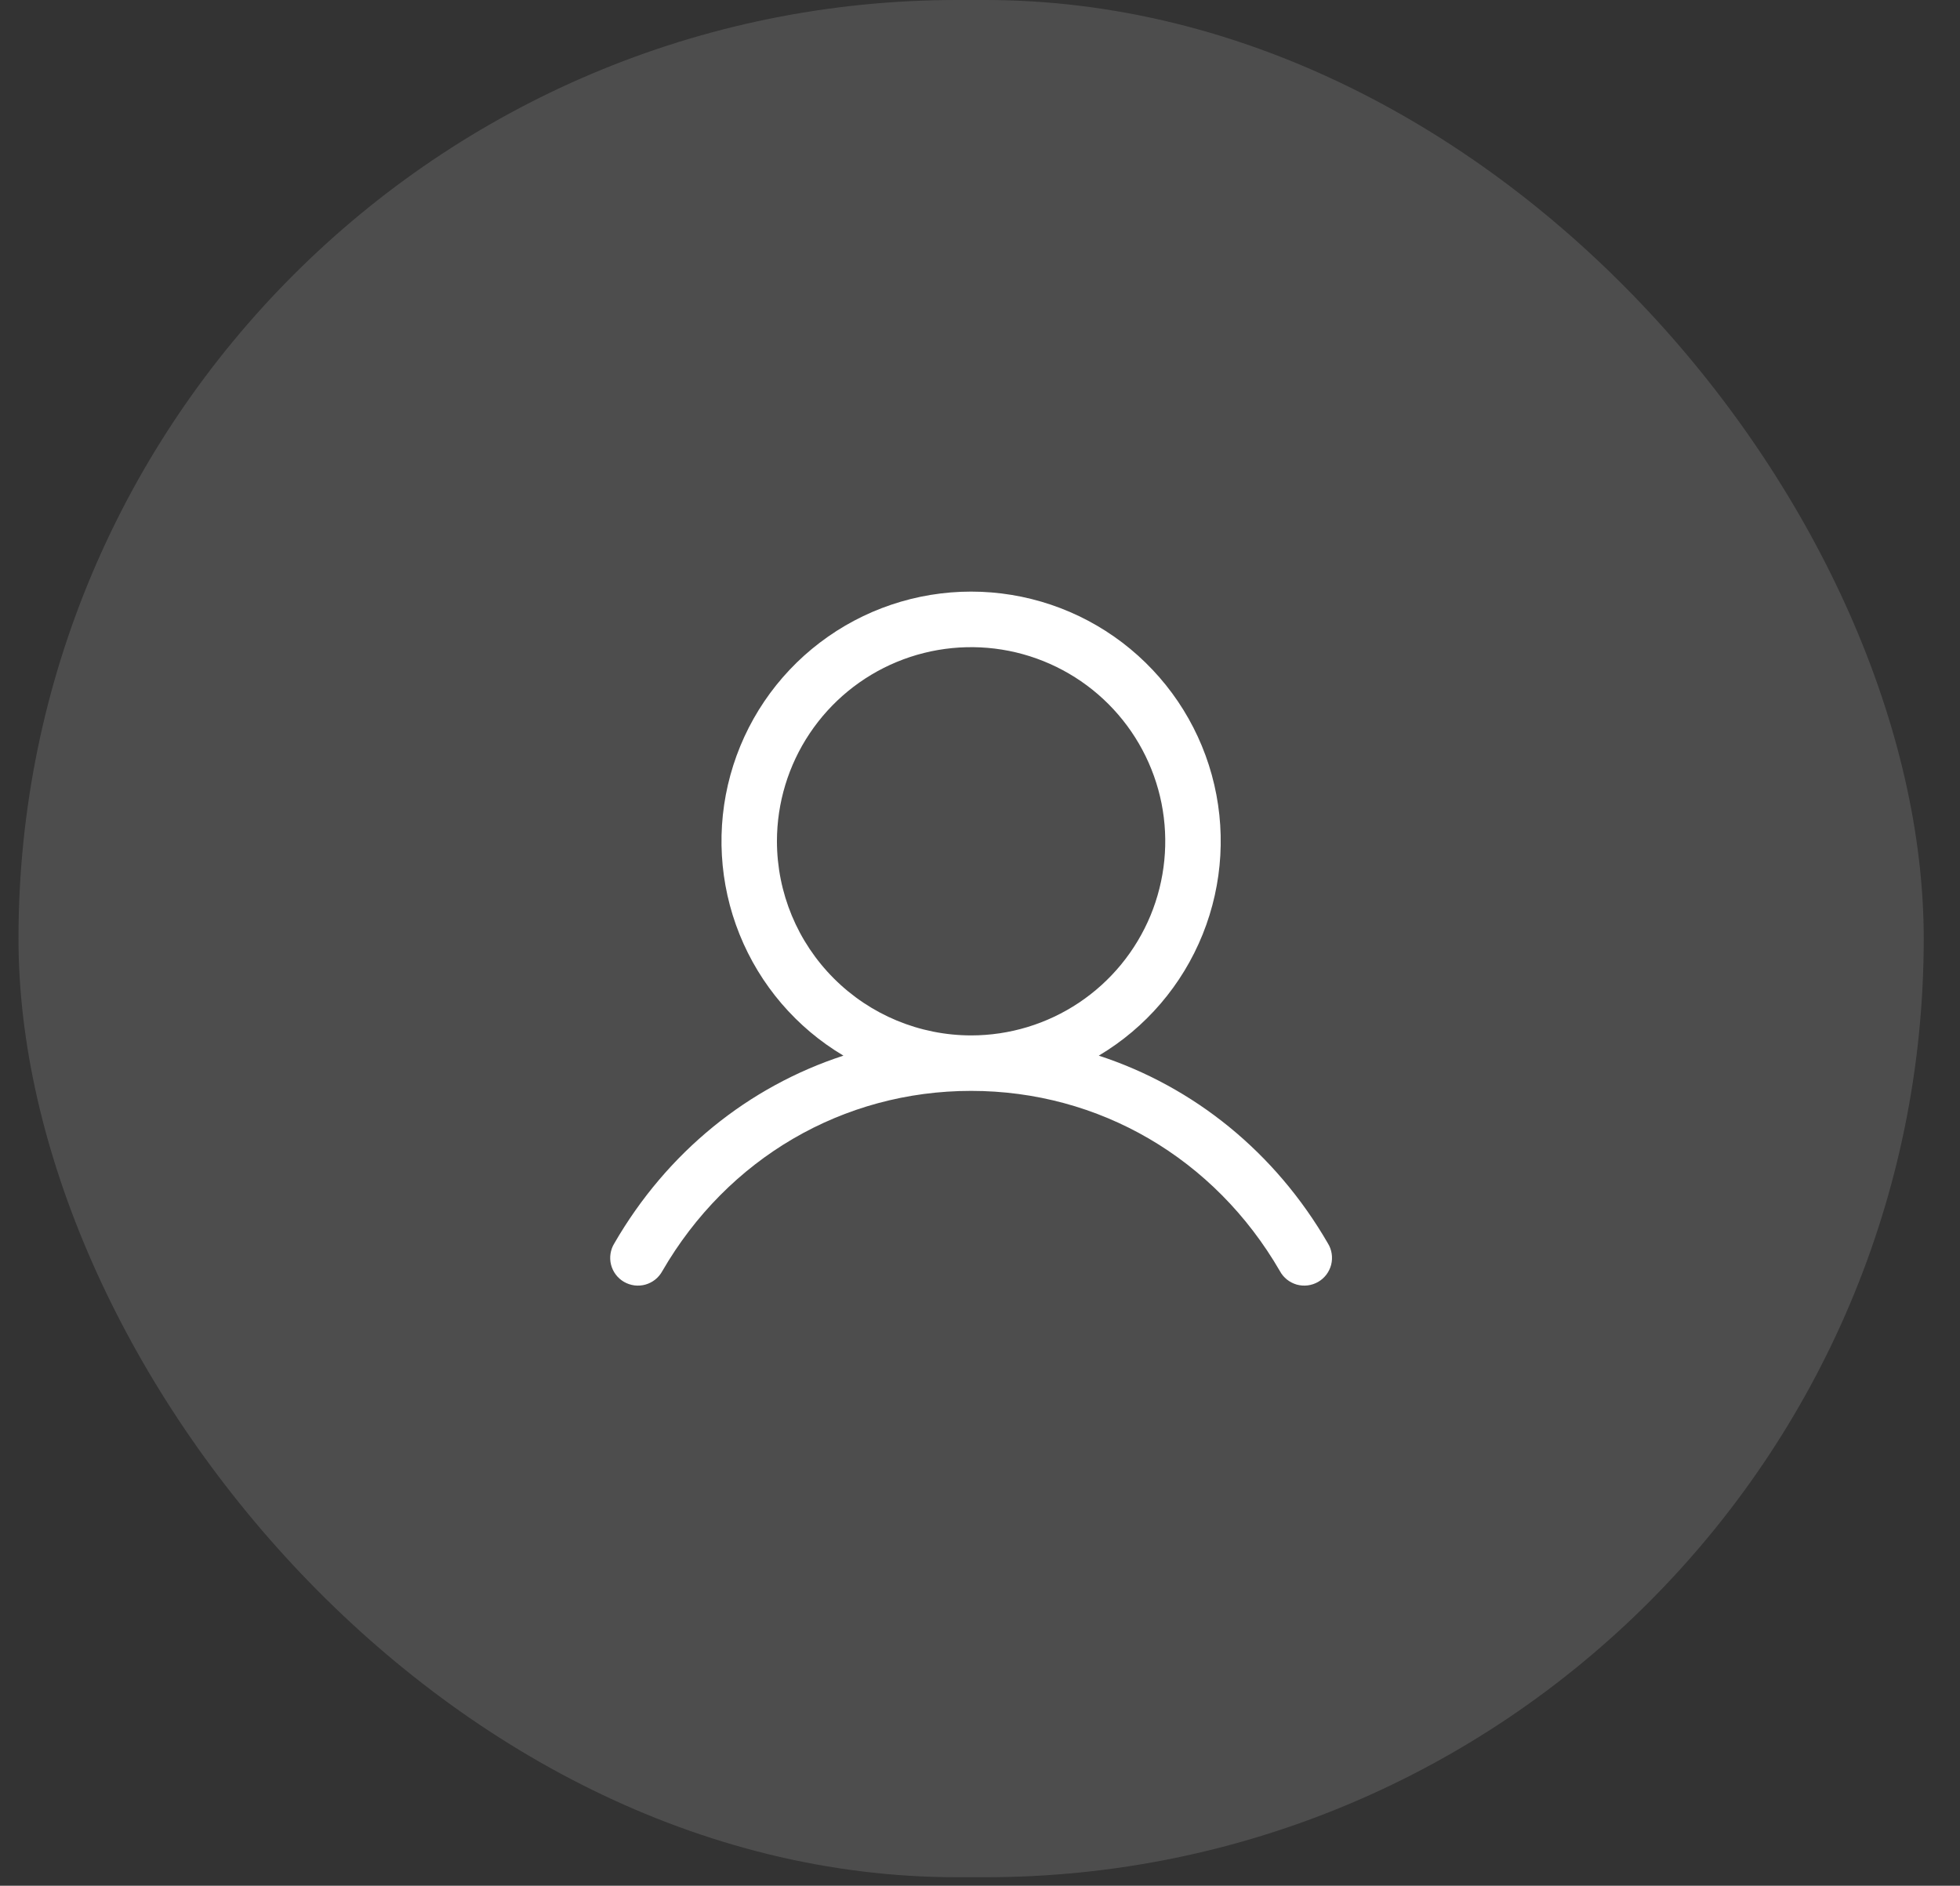
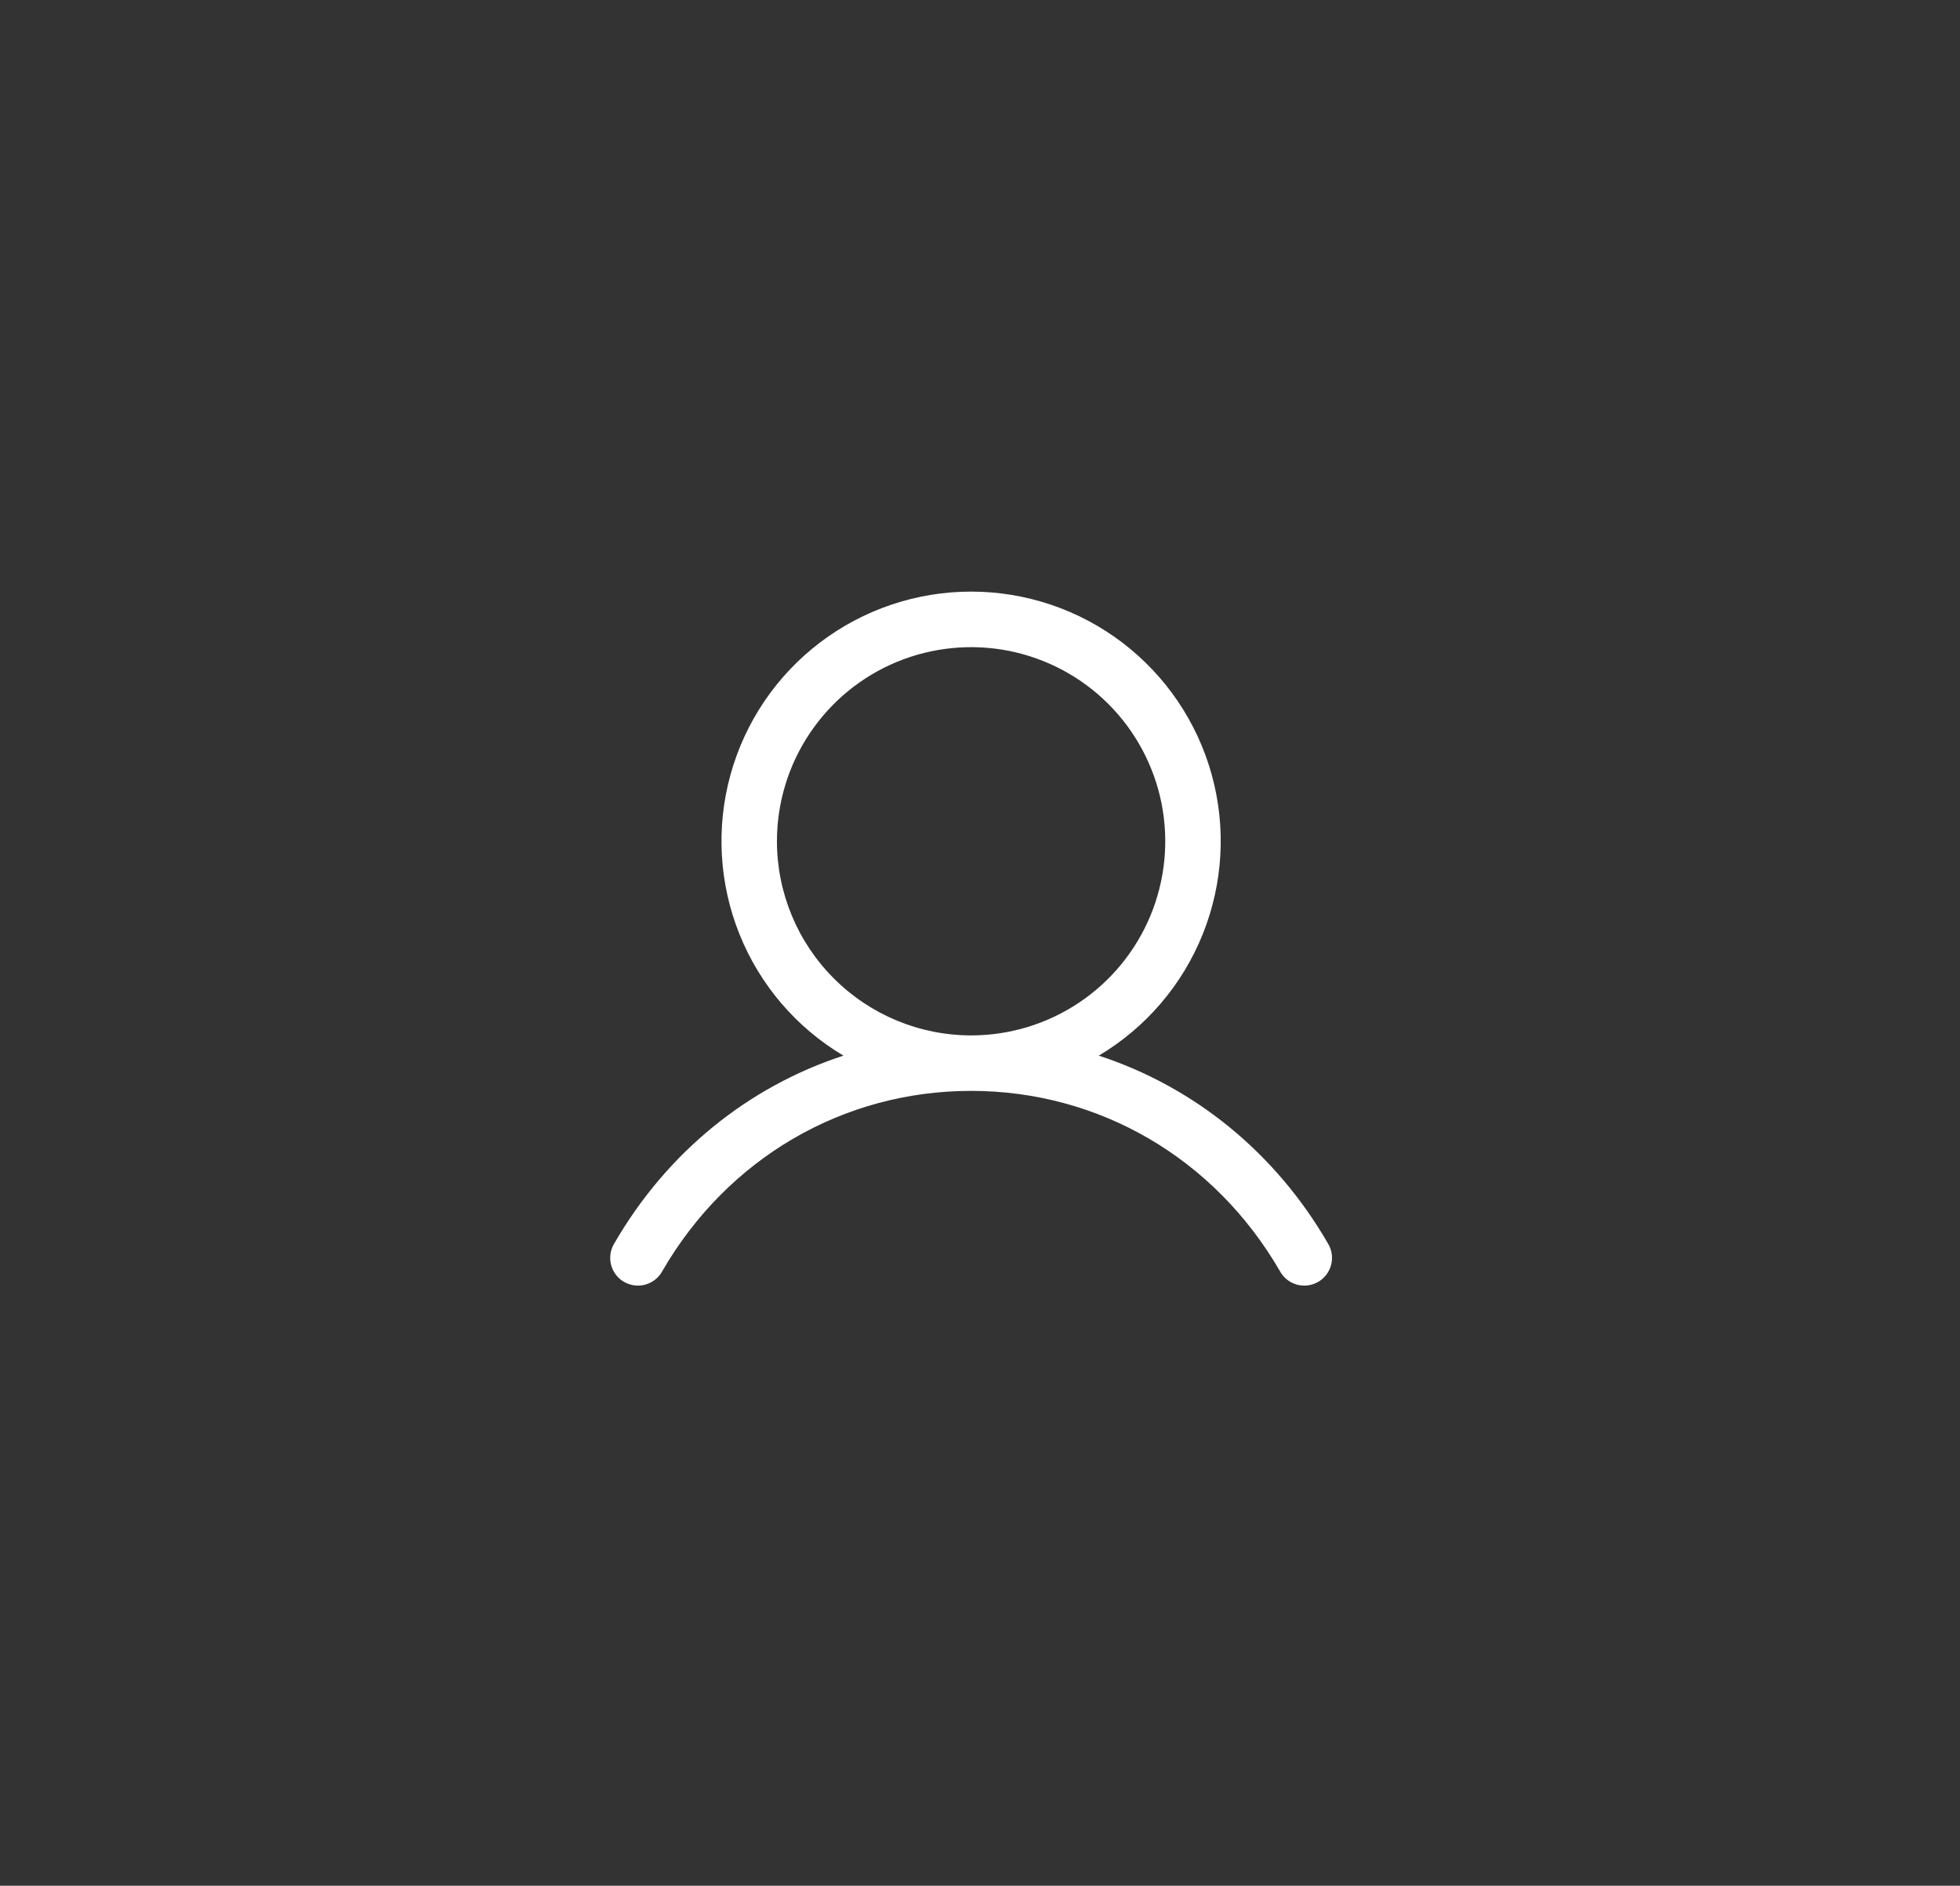
<svg xmlns="http://www.w3.org/2000/svg" width="53" height="51" viewBox="0 0 53 51" fill="none">
  <rect x="0" y="0" width="53" height="51" fill="#333333" stroke="none" />
-   <rect x="0.5" width="51.519" height="50.77" rx="25.385" fill="white" fill-opacity="0.13" />
  <path d="M35.908 33.628C34.48 31.159 32.28 29.389 29.712 28.55C30.982 27.794 31.969 26.642 32.521 25.27C33.073 23.899 33.16 22.385 32.768 20.959C32.376 19.534 31.526 18.277 30.351 17.381C29.175 16.485 27.738 16 26.259 16C24.781 16 23.344 16.485 22.168 17.381C20.992 18.277 20.143 19.534 19.751 20.959C19.359 22.385 19.446 23.899 19.998 25.27C20.55 26.642 21.536 27.794 22.807 28.55C20.239 29.388 18.038 31.158 16.611 33.628C16.558 33.713 16.524 33.808 16.509 33.907C16.494 34.006 16.498 34.107 16.523 34.204C16.548 34.301 16.591 34.392 16.652 34.472C16.712 34.552 16.788 34.619 16.875 34.669C16.962 34.719 17.058 34.751 17.157 34.764C17.256 34.776 17.357 34.769 17.453 34.742C17.55 34.714 17.64 34.668 17.718 34.606C17.796 34.543 17.861 34.466 17.909 34.378C19.675 31.325 22.797 29.503 26.259 29.503C29.722 29.503 32.843 31.325 34.61 34.378C34.657 34.466 34.722 34.543 34.801 34.606C34.879 34.668 34.969 34.714 35.065 34.742C35.162 34.769 35.263 34.776 35.362 34.764C35.461 34.751 35.557 34.719 35.644 34.669C35.731 34.619 35.806 34.552 35.867 34.472C35.927 34.392 35.971 34.301 35.996 34.204C36.02 34.107 36.025 34.006 36.01 33.907C35.995 33.808 35.961 33.713 35.908 33.628ZM21.009 22.753C21.009 21.714 21.317 20.699 21.894 19.836C22.471 18.972 23.291 18.299 24.25 17.902C25.21 17.505 26.265 17.401 27.284 17.603C28.302 17.806 29.238 18.306 29.972 19.04C30.706 19.774 31.206 20.71 31.409 21.728C31.611 22.747 31.507 23.802 31.11 24.762C30.712 25.721 30.04 26.541 29.176 27.118C28.313 27.695 27.298 28.003 26.259 28.003C24.867 28.001 23.533 27.448 22.549 26.463C21.564 25.479 21.011 24.145 21.009 22.753Z" fill="white" />
</svg>